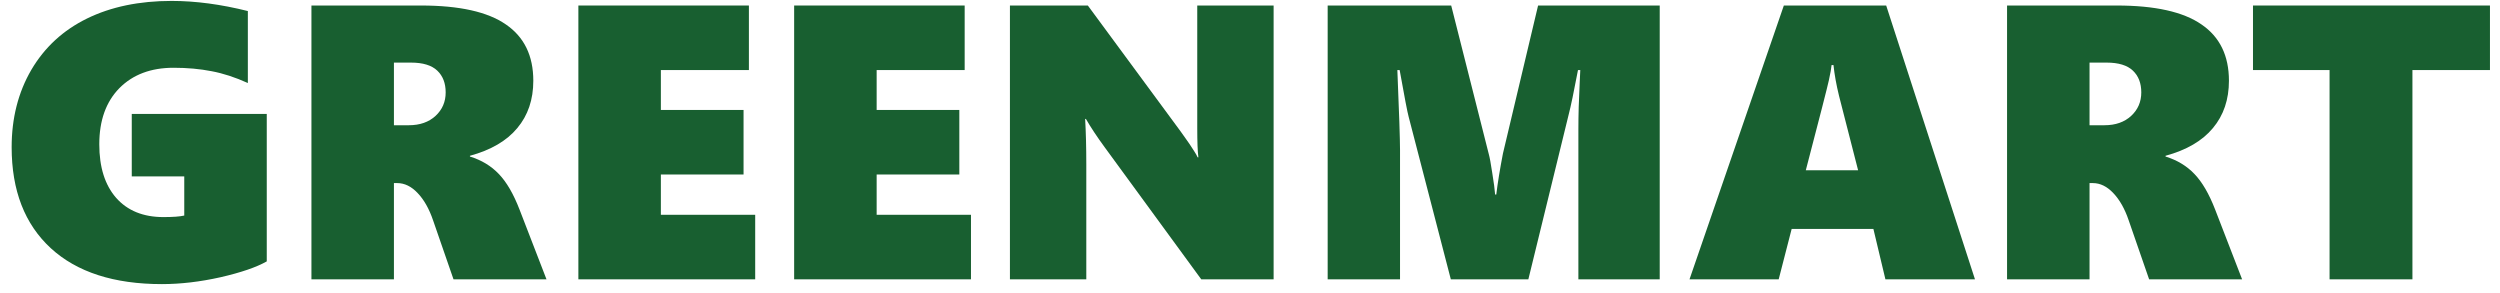
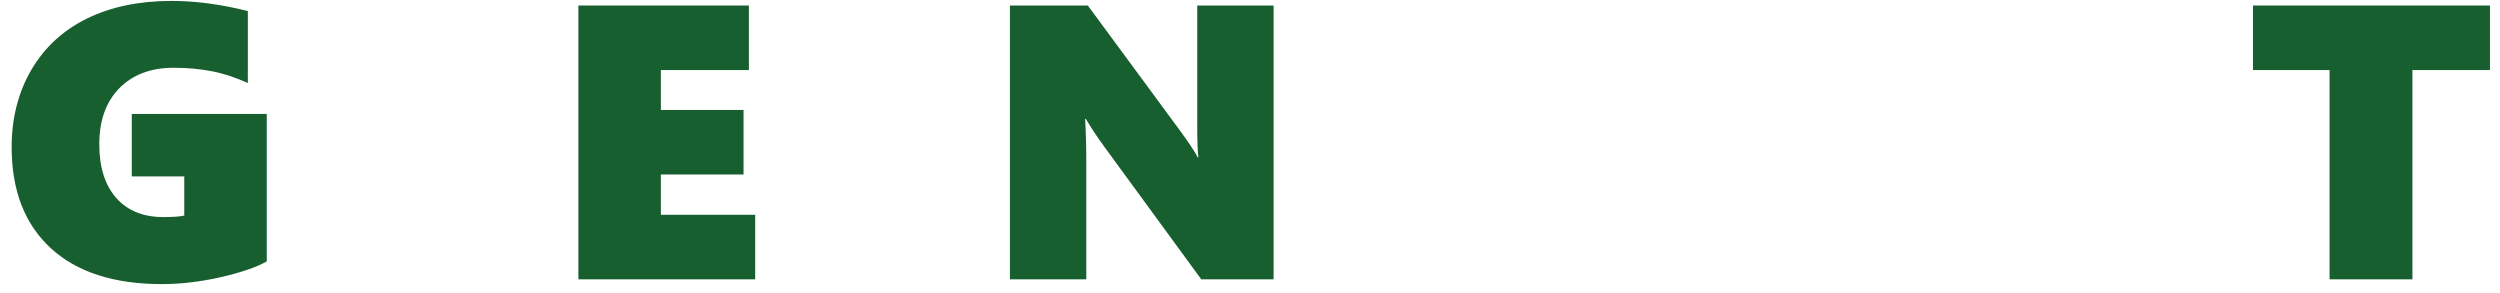
<svg xmlns="http://www.w3.org/2000/svg" width="179" height="21" viewBox="0 0 179 21" fill="none">
  <path d="M172.73 5.016V20H166.797V5.016H161.314V0.395H178.281V5.016H172.73Z" fill="#185F30" />
-   <path d="M153.877 20L152.414 15.775C152.132 14.946 151.762 14.294 151.307 13.82C150.86 13.346 150.372 13.109 149.844 13.109H149.611V20H143.705V0.395H151.553C154.296 0.395 156.32 0.846 157.623 1.748C158.936 2.641 159.592 3.986 159.592 5.781C159.592 7.13 159.209 8.26 158.443 9.172C157.687 10.083 156.557 10.744 155.053 11.154V11.209C155.882 11.464 156.57 11.879 157.117 12.453C157.673 13.027 158.17 13.88 158.607 15.01L160.535 20H153.877ZM153.316 6.615C153.316 5.959 153.116 5.439 152.715 5.057C152.314 4.674 151.685 4.482 150.828 4.482H149.611V8.967H150.678C151.471 8.967 152.109 8.743 152.592 8.297C153.075 7.85 153.316 7.29 153.316 6.615Z" fill="#185F30" />
-   <path d="M134.996 20L134.135 16.391H128.283L127.354 20H120.969L127.723 0.395H135.051L141.408 20H134.996ZM131.277 4.66H131.141C131.122 4.879 131.059 5.239 130.949 5.74C130.84 6.242 130.288 8.393 129.295 12.193H133.041L131.674 6.861C131.482 6.077 131.35 5.344 131.277 4.66Z" fill="#185F30" />
-   <path d="M113.012 20V9.254C113.012 8.242 113.044 7.13 113.107 5.918L113.148 5.016H112.984C112.693 6.556 112.469 7.622 112.314 8.215L109.43 20H103.879L100.857 8.352C100.775 8.06 100.561 6.948 100.215 5.016H100.051C100.178 8.078 100.242 9.992 100.242 10.758V20H95.061V0.395H103.906L106.6 11.045C106.663 11.264 106.745 11.71 106.846 12.385C106.955 13.05 107.023 13.565 107.051 13.93H107.133C107.233 13.1 107.393 12.12 107.611 10.99L110.127 0.395H118.836V20H113.012Z" fill="#185F30" />
  <path d="M86.01 20L79.092 10.539C78.545 9.792 78.098 9.117 77.752 8.516H77.697C77.752 9.482 77.779 10.566 77.779 11.77V20H72.311V0.395H77.889L84.519 9.391C84.602 9.509 84.702 9.65 84.82 9.814C84.939 9.979 85.057 10.147 85.176 10.32C85.294 10.493 85.404 10.662 85.504 10.826C85.613 10.99 85.695 11.136 85.75 11.264H85.805C85.75 10.863 85.723 10.17 85.723 9.186V0.395H91.191V20H86.01Z" fill="#185F30" />
-   <path d="M56.861 20V0.395H69.07V5.016H62.768V7.873H68.688V12.494H62.768V15.379H69.522V20H56.861Z" fill="#185F30" />
  <path d="M41.412 20V0.395H53.621V5.016H47.318V7.873H53.238V12.494H47.318V15.379H54.072V20H41.412Z" fill="#185F30" />
-   <path d="M32.471 20L31.008 15.775C30.725 14.946 30.356 14.294 29.9 13.82C29.454 13.346 28.966 13.109 28.438 13.109H28.205V20H22.299V0.395H30.146C32.89 0.395 34.913 0.846 36.217 1.748C37.529 2.641 38.185 3.986 38.185 5.781C38.185 7.13 37.803 8.26 37.037 9.172C36.281 10.083 35.15 10.744 33.647 11.154V11.209C34.476 11.464 35.164 11.879 35.711 12.453C36.267 13.027 36.764 13.88 37.201 15.01L39.129 20H32.471ZM31.91 6.615C31.91 5.959 31.71 5.439 31.309 5.057C30.908 4.674 30.279 4.482 29.422 4.482H28.205V8.967H29.271C30.064 8.967 30.703 8.743 31.186 8.297C31.669 7.85 31.91 7.29 31.91 6.615Z" fill="#185F30" />
  <path d="M19.1 18.715C18.361 19.134 17.259 19.512 15.791 19.85C14.324 20.178 12.925 20.342 11.594 20.342C8.158 20.342 5.505 19.485 3.637 17.771C1.768 16.049 0.834 13.638 0.834 10.539C0.834 8.461 1.303 6.615 2.242 5.002C3.19 3.389 4.521 2.163 6.234 1.324C7.948 0.486 9.967 0.066 12.291 0.066C13.995 0.066 15.814 0.308 17.746 0.791V5.945C16.844 5.535 15.978 5.253 15.148 5.098C14.319 4.934 13.412 4.852 12.428 4.852C10.805 4.852 9.511 5.339 8.545 6.314C7.588 7.29 7.109 8.63 7.109 10.334C7.109 11.966 7.51 13.242 8.312 14.162C9.124 15.083 10.254 15.543 11.703 15.543C12.378 15.543 12.874 15.507 13.193 15.434V12.631H9.434V8.16H19.1V18.715Z" fill="#185F30" />
</svg>